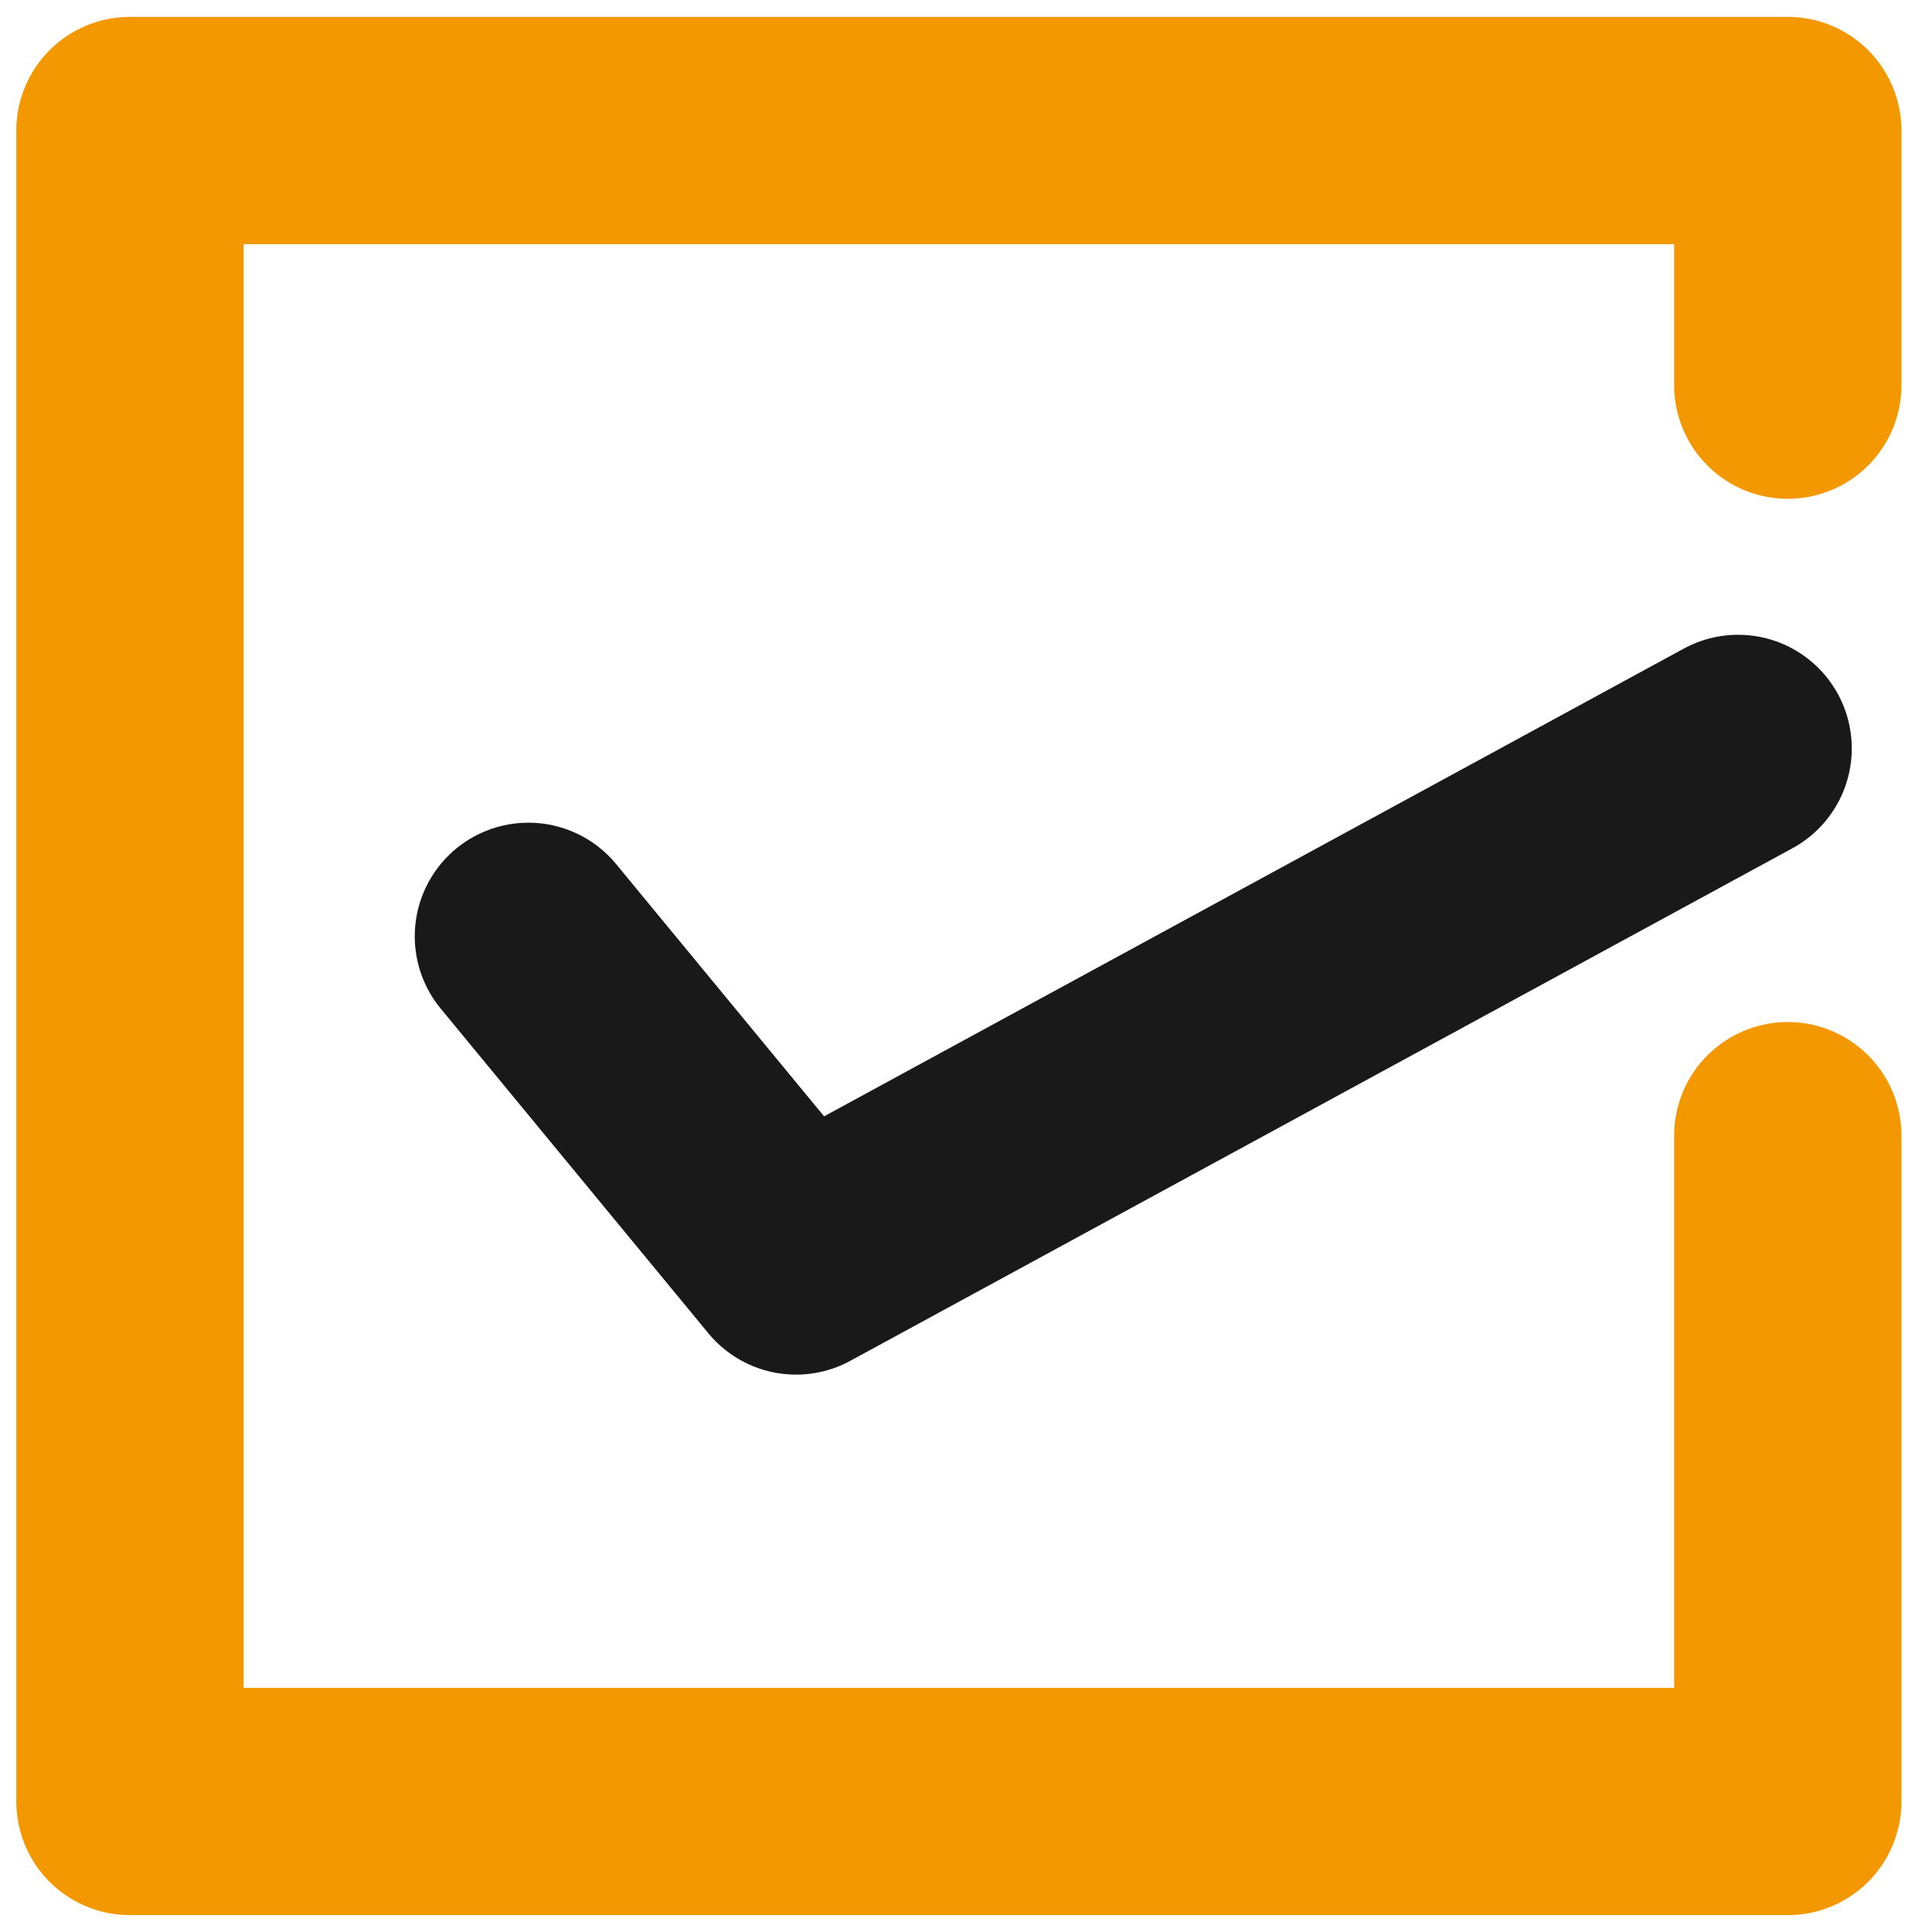
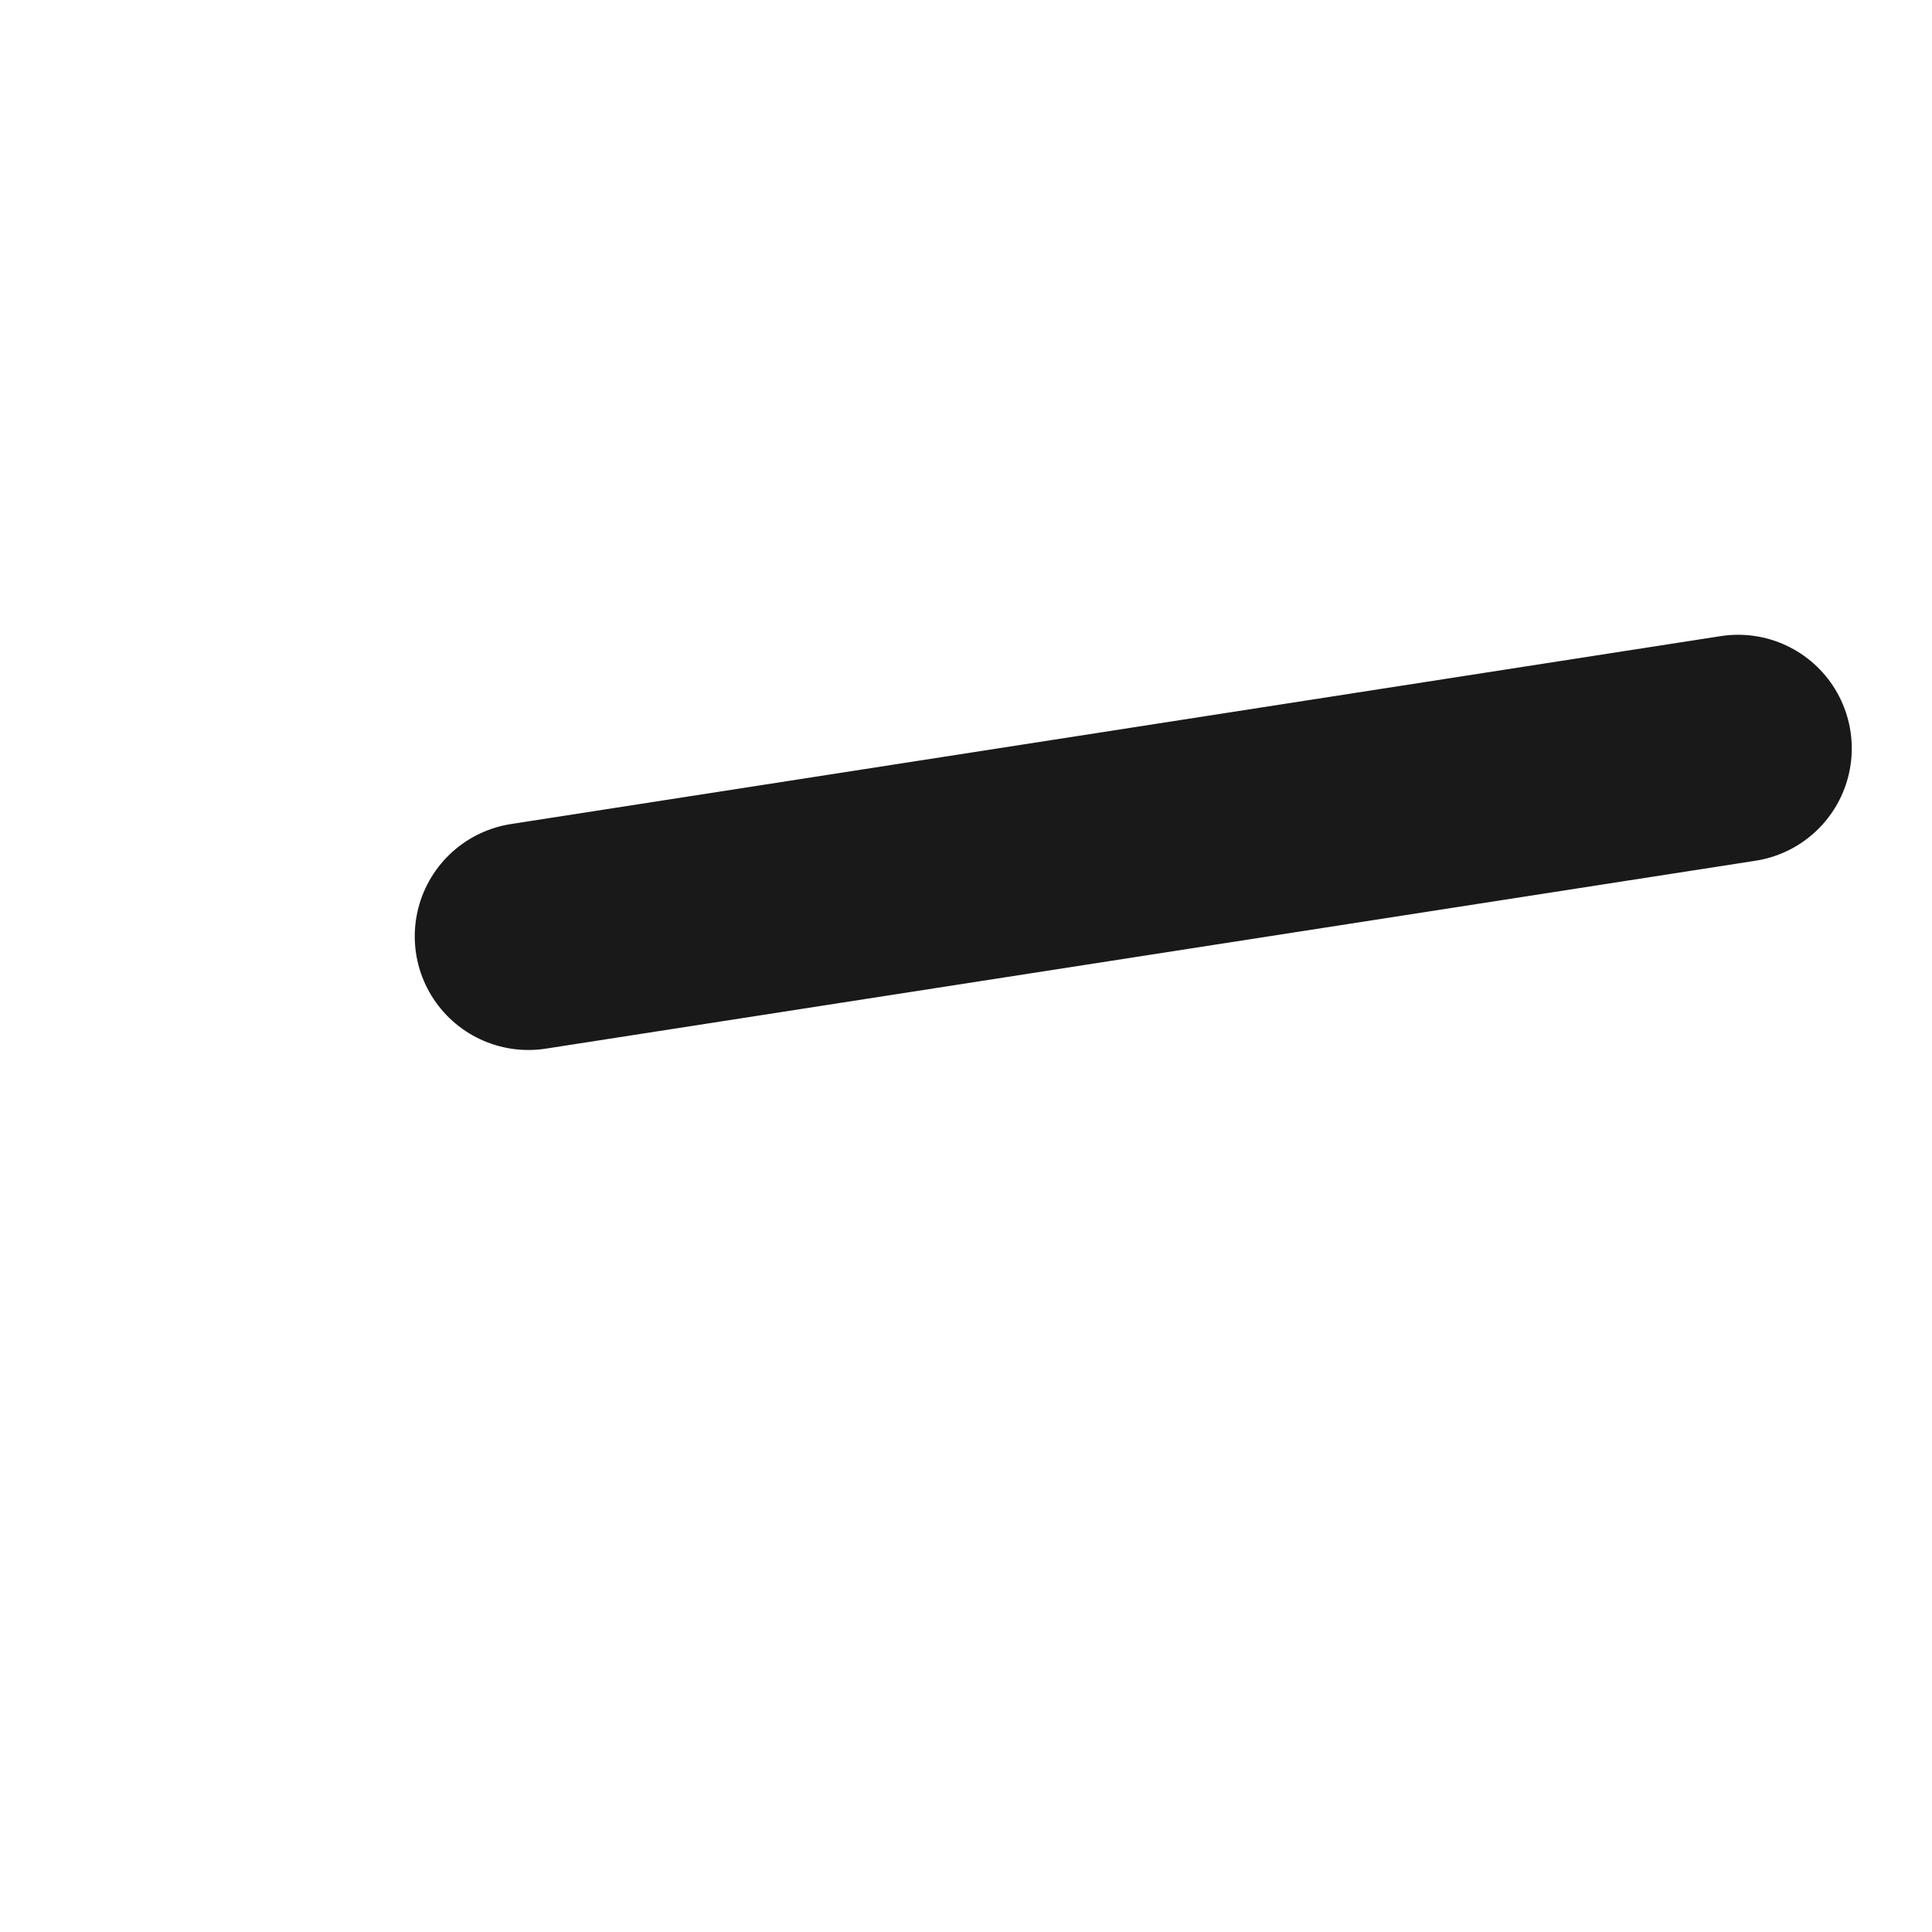
<svg xmlns="http://www.w3.org/2000/svg" width="34" height="34" viewBox="0 0 34 34" fill="none">
-   <path d="M9.299 16.478L14.009 22.191L30.588 13.171" stroke="#191919" stroke-width="4" stroke-linecap="round" stroke-linejoin="round" />
-   <path d="M31.462 19.986V31.703H2.287V2.297H31.462V6.778" stroke="#F39800" stroke-width="4" stroke-linecap="round" stroke-linejoin="round" />
+   <path d="M9.299 16.478L30.588 13.171" stroke="#191919" stroke-width="4" stroke-linecap="round" stroke-linejoin="round" />
</svg>